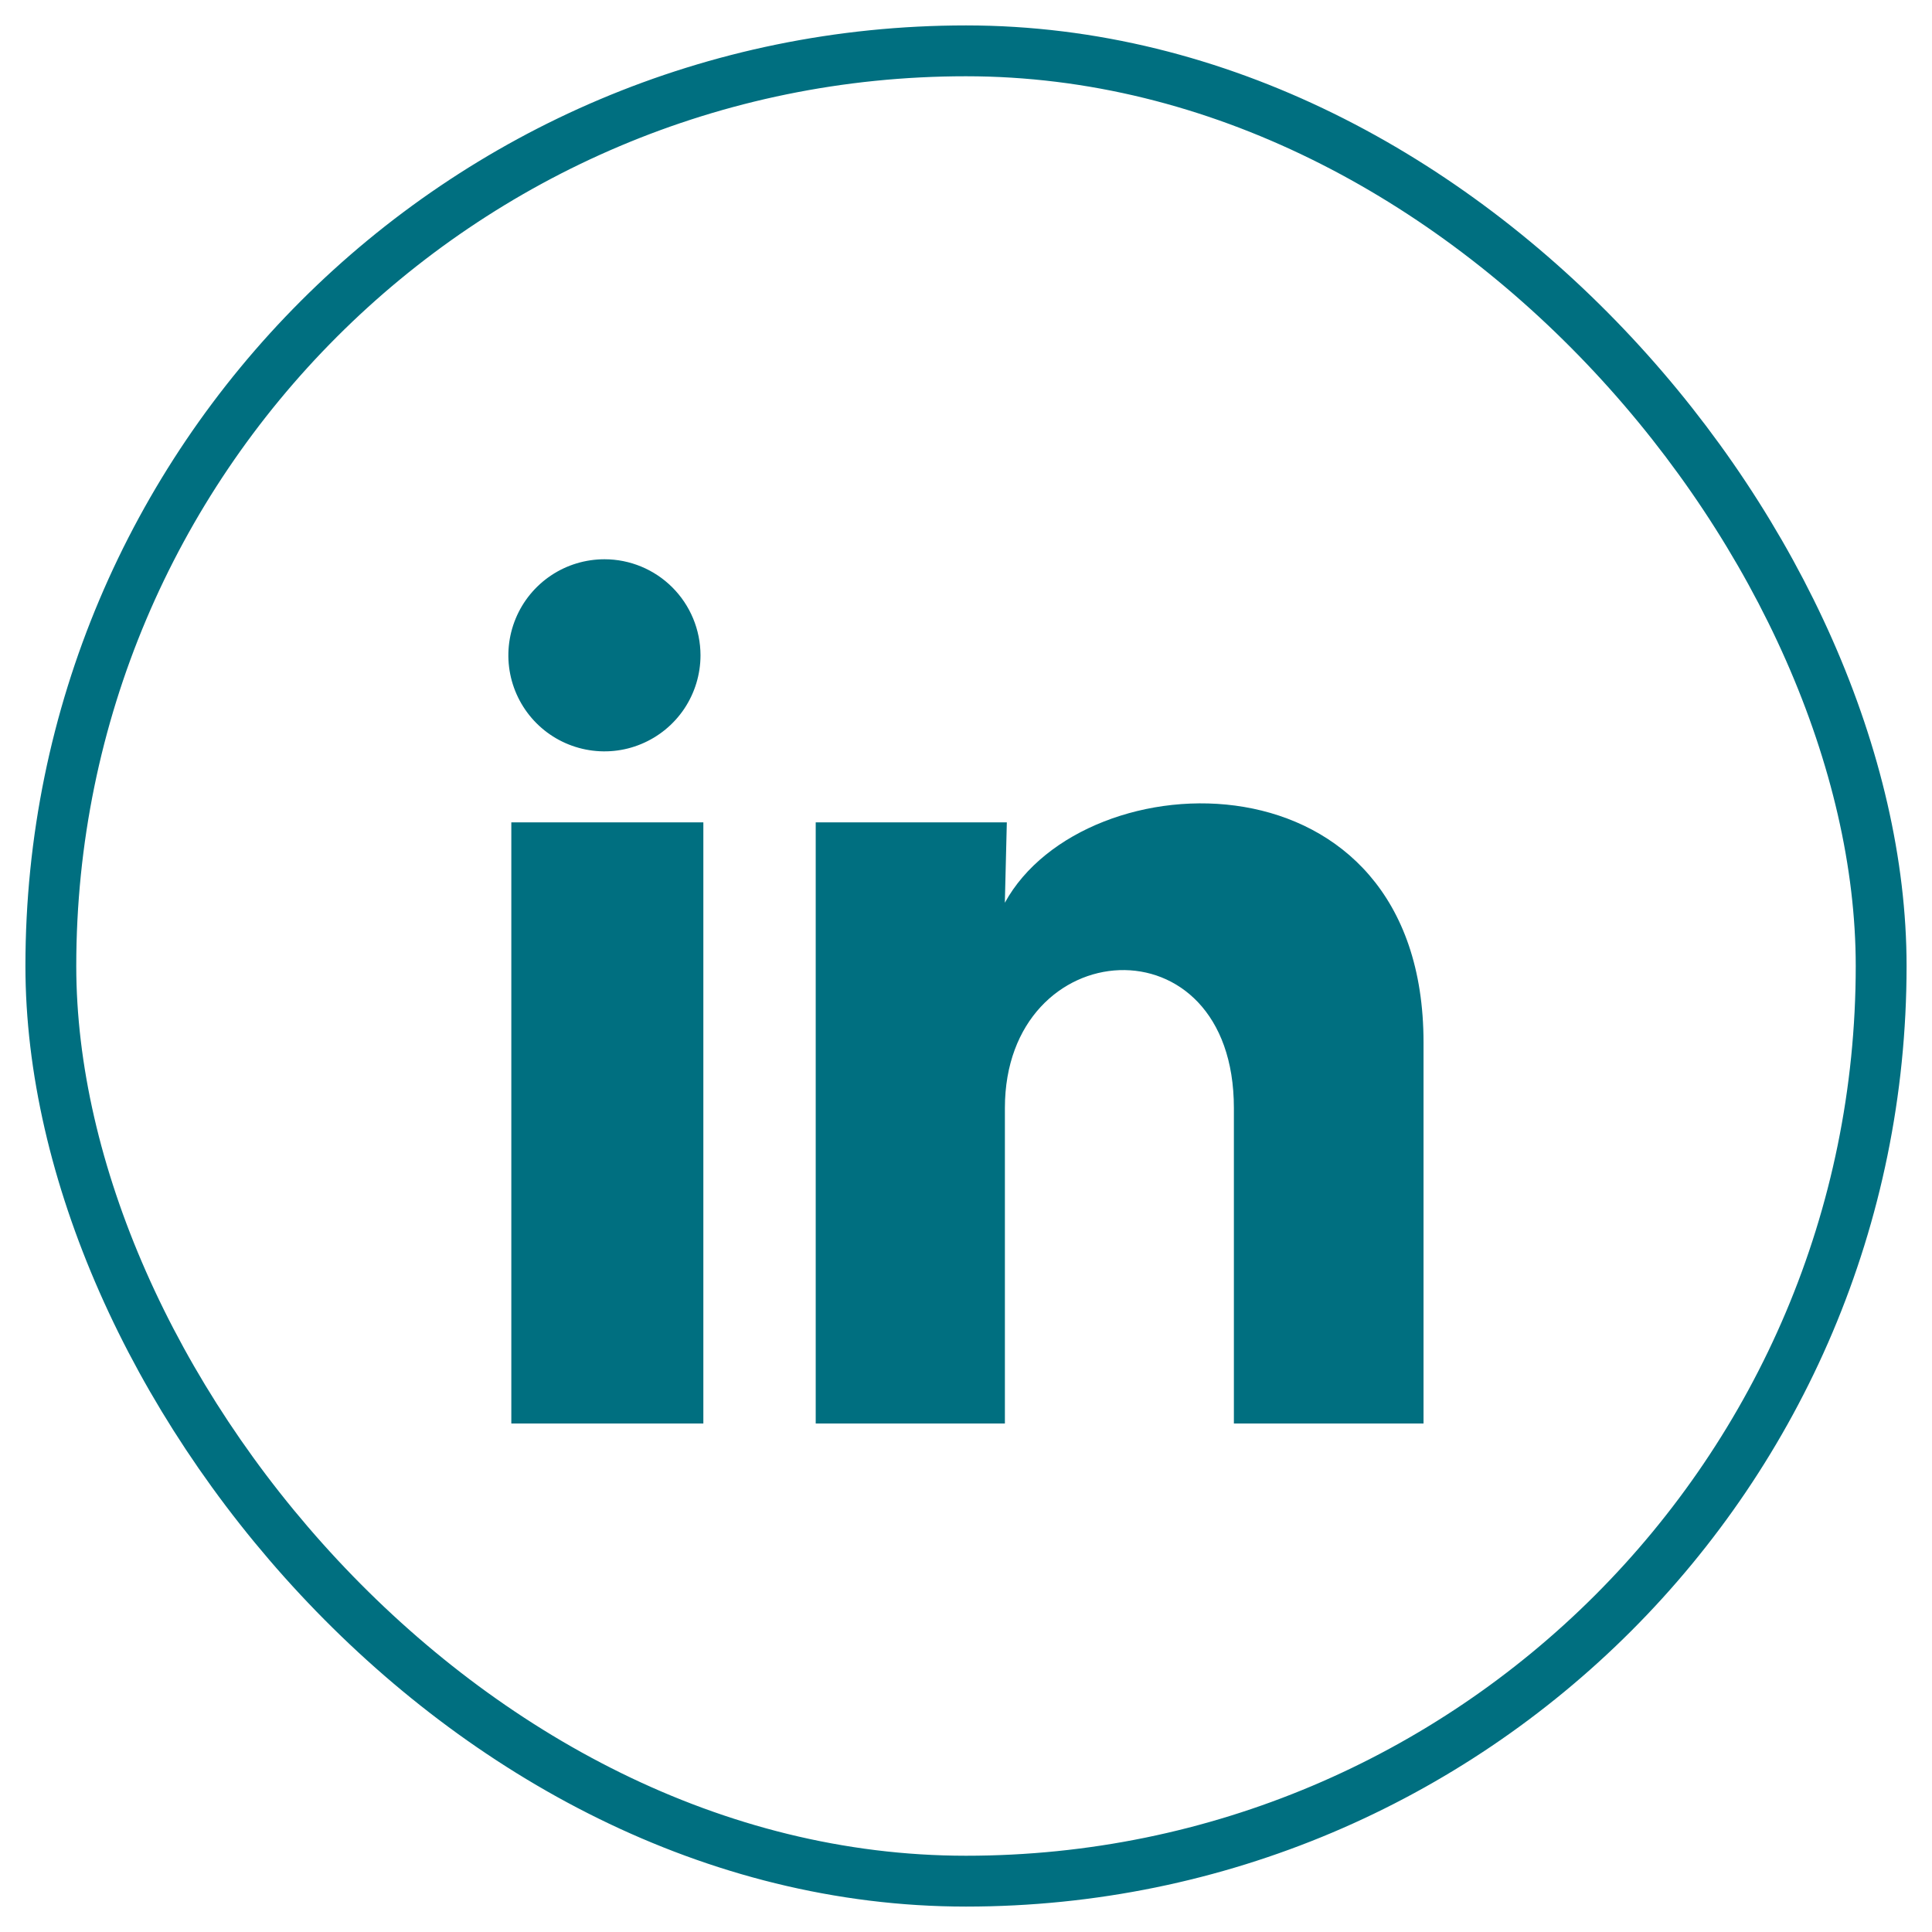
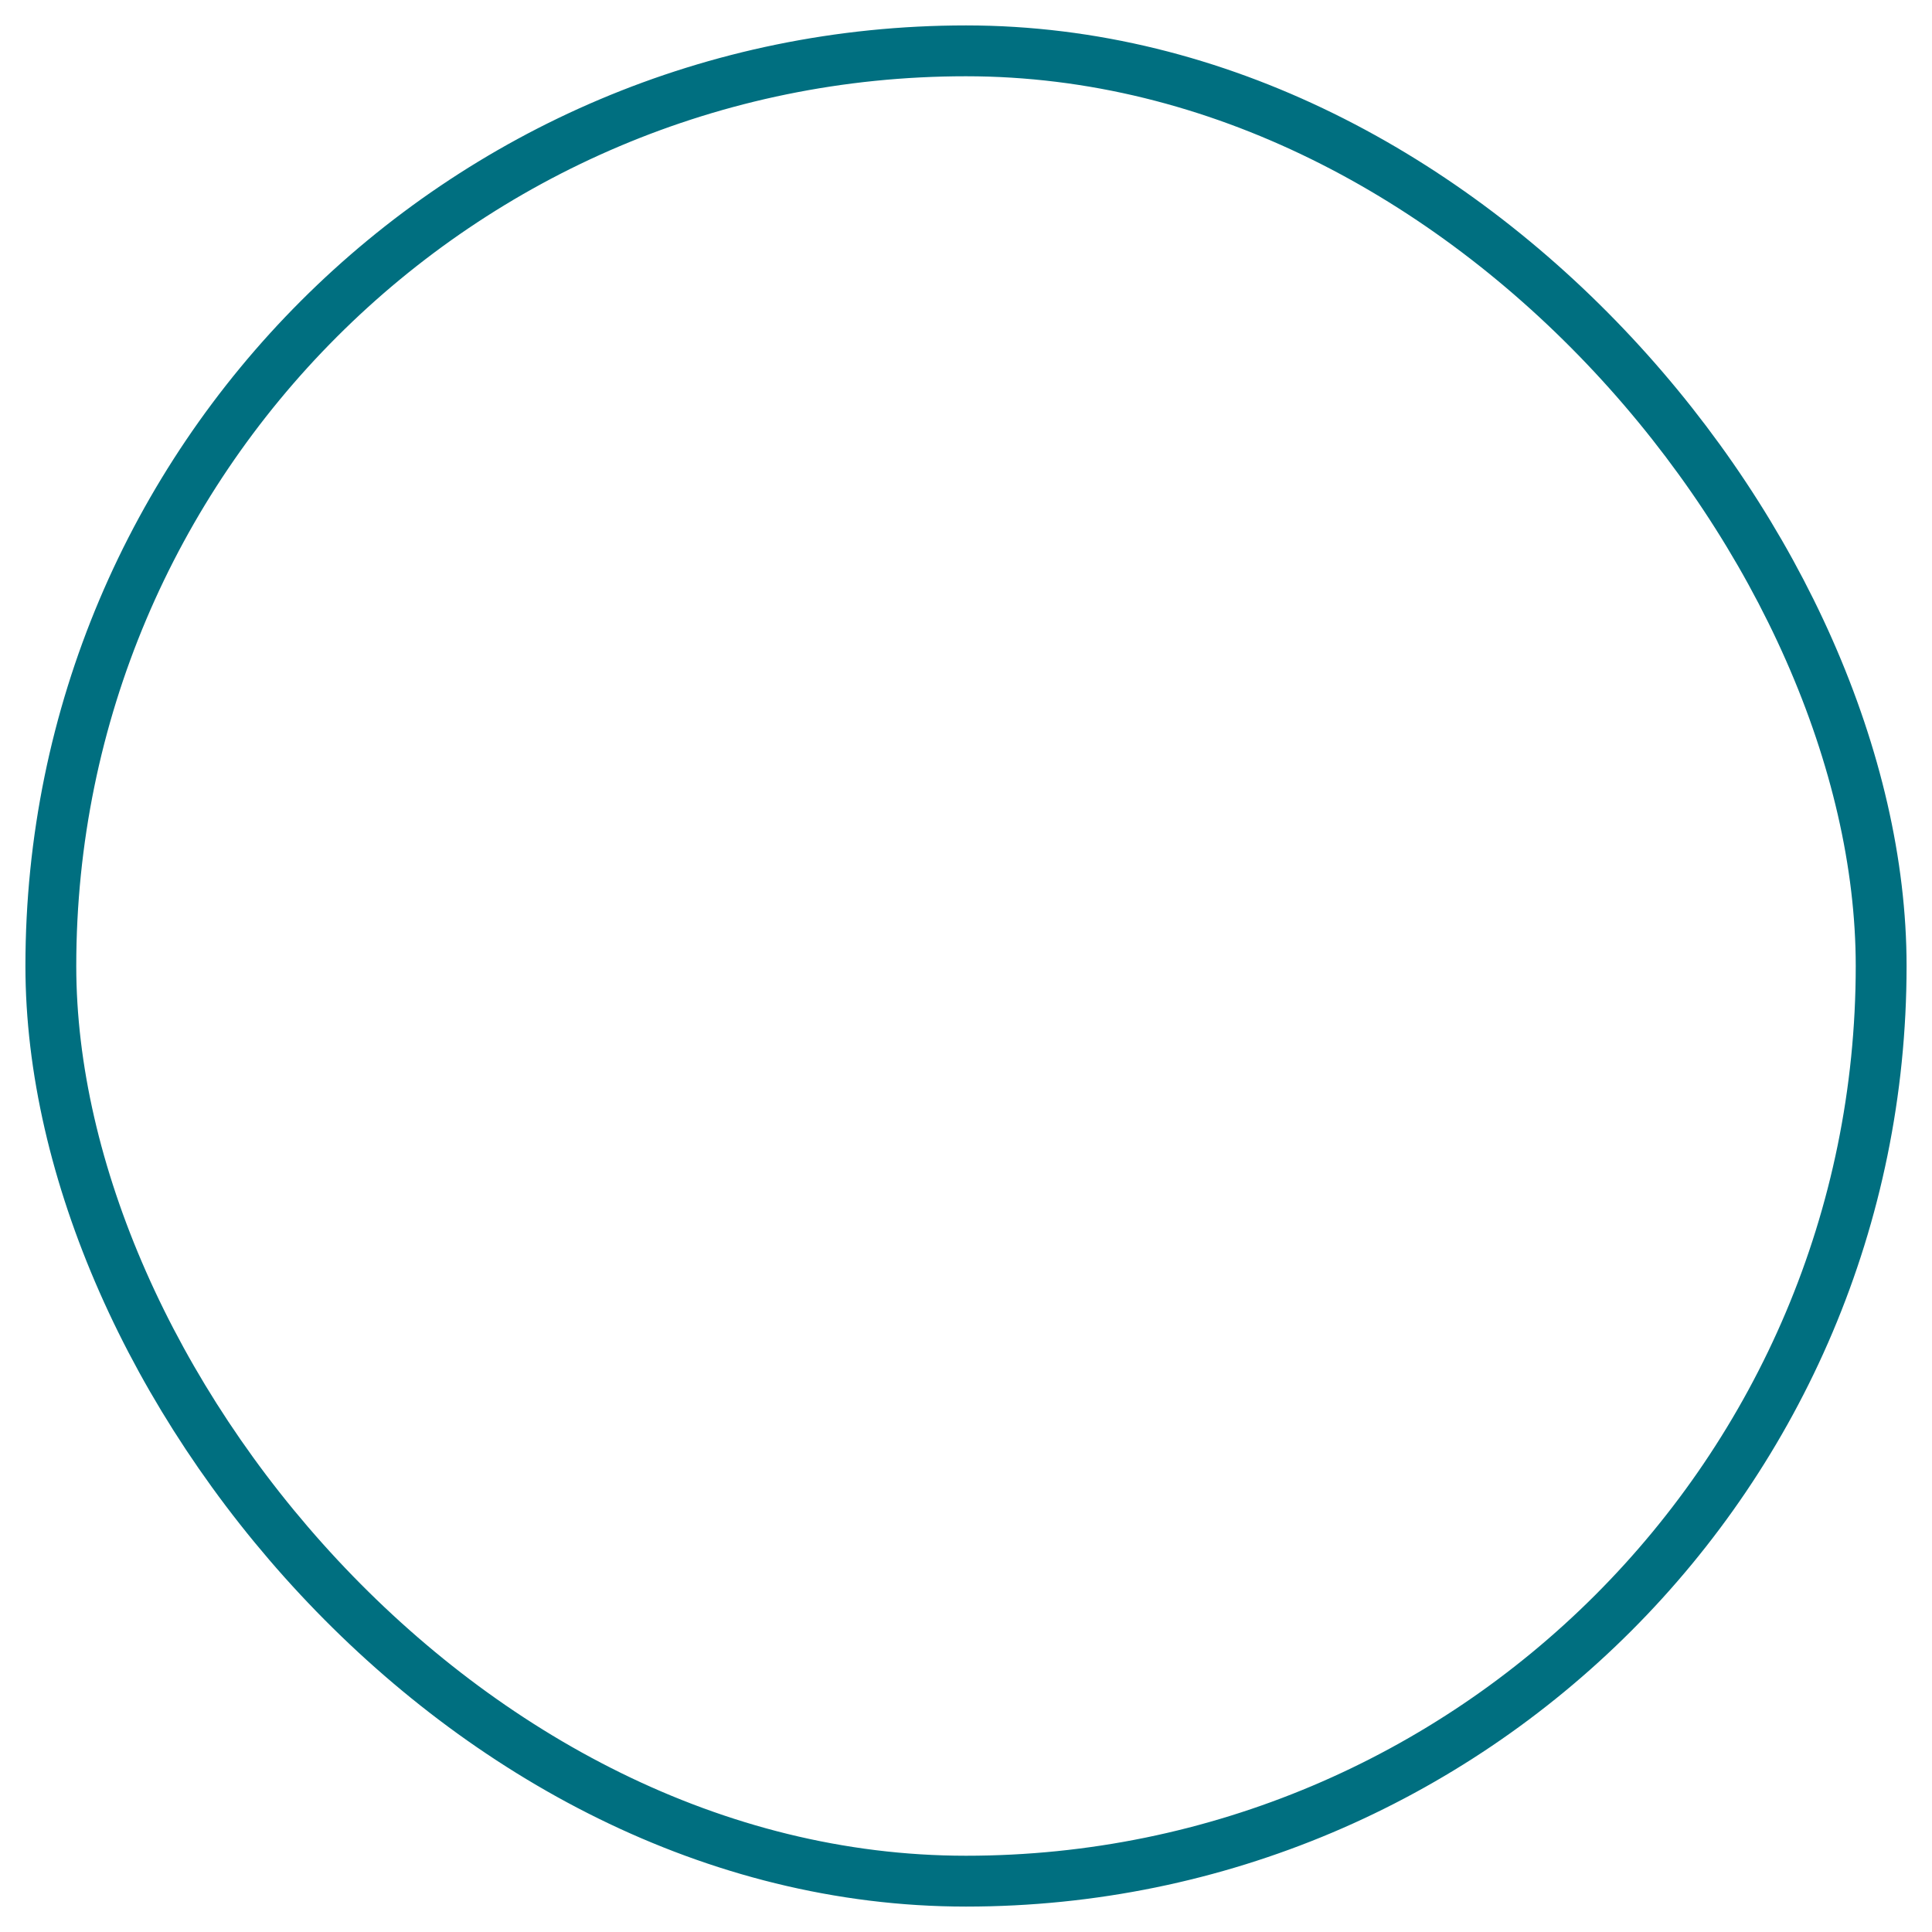
<svg xmlns="http://www.w3.org/2000/svg" width="38" height="38" viewBox="0 0 38 38" fill="none">
  <rect x="1" y="1" width="36" height="36" rx="18" stroke="#006F80" />
  <g clip-path="url(#clip0_949_14433)">
    <path d="M13.778 12.888C13.778 13.262 13.667 13.627 13.46 13.938C13.252 14.249 12.957 14.491 12.612 14.634C12.267 14.778 11.887 14.815 11.52 14.742C11.153 14.669 10.817 14.49 10.552 14.225C10.288 13.961 10.108 13.624 10.035 13.258C9.962 12.891 10 12.511 10.143 12.166C10.286 11.82 10.529 11.525 10.839 11.318C11.15 11.11 11.516 11 11.89 11C12.39 11 12.87 11.199 13.224 11.553C13.578 11.907 13.777 12.387 13.778 12.888ZM13.834 16.175H10.057V27.998H13.834V16.175ZM19.803 16.175H16.044V27.998H19.765V21.794C19.765 18.338 24.269 18.017 24.269 21.794V27.998H27.999V20.504C27.999 14.677 21.332 14.894 19.764 17.756L19.803 16.175Z" fill="#006F80" />
  </g>
  <defs>
    <clipPath id="clip0_949_14433">
-       <rect width="18" height="17" fill="white" transform="translate(10 11)" />
-     </clipPath>
+       </clipPath>
  </defs>
</svg>